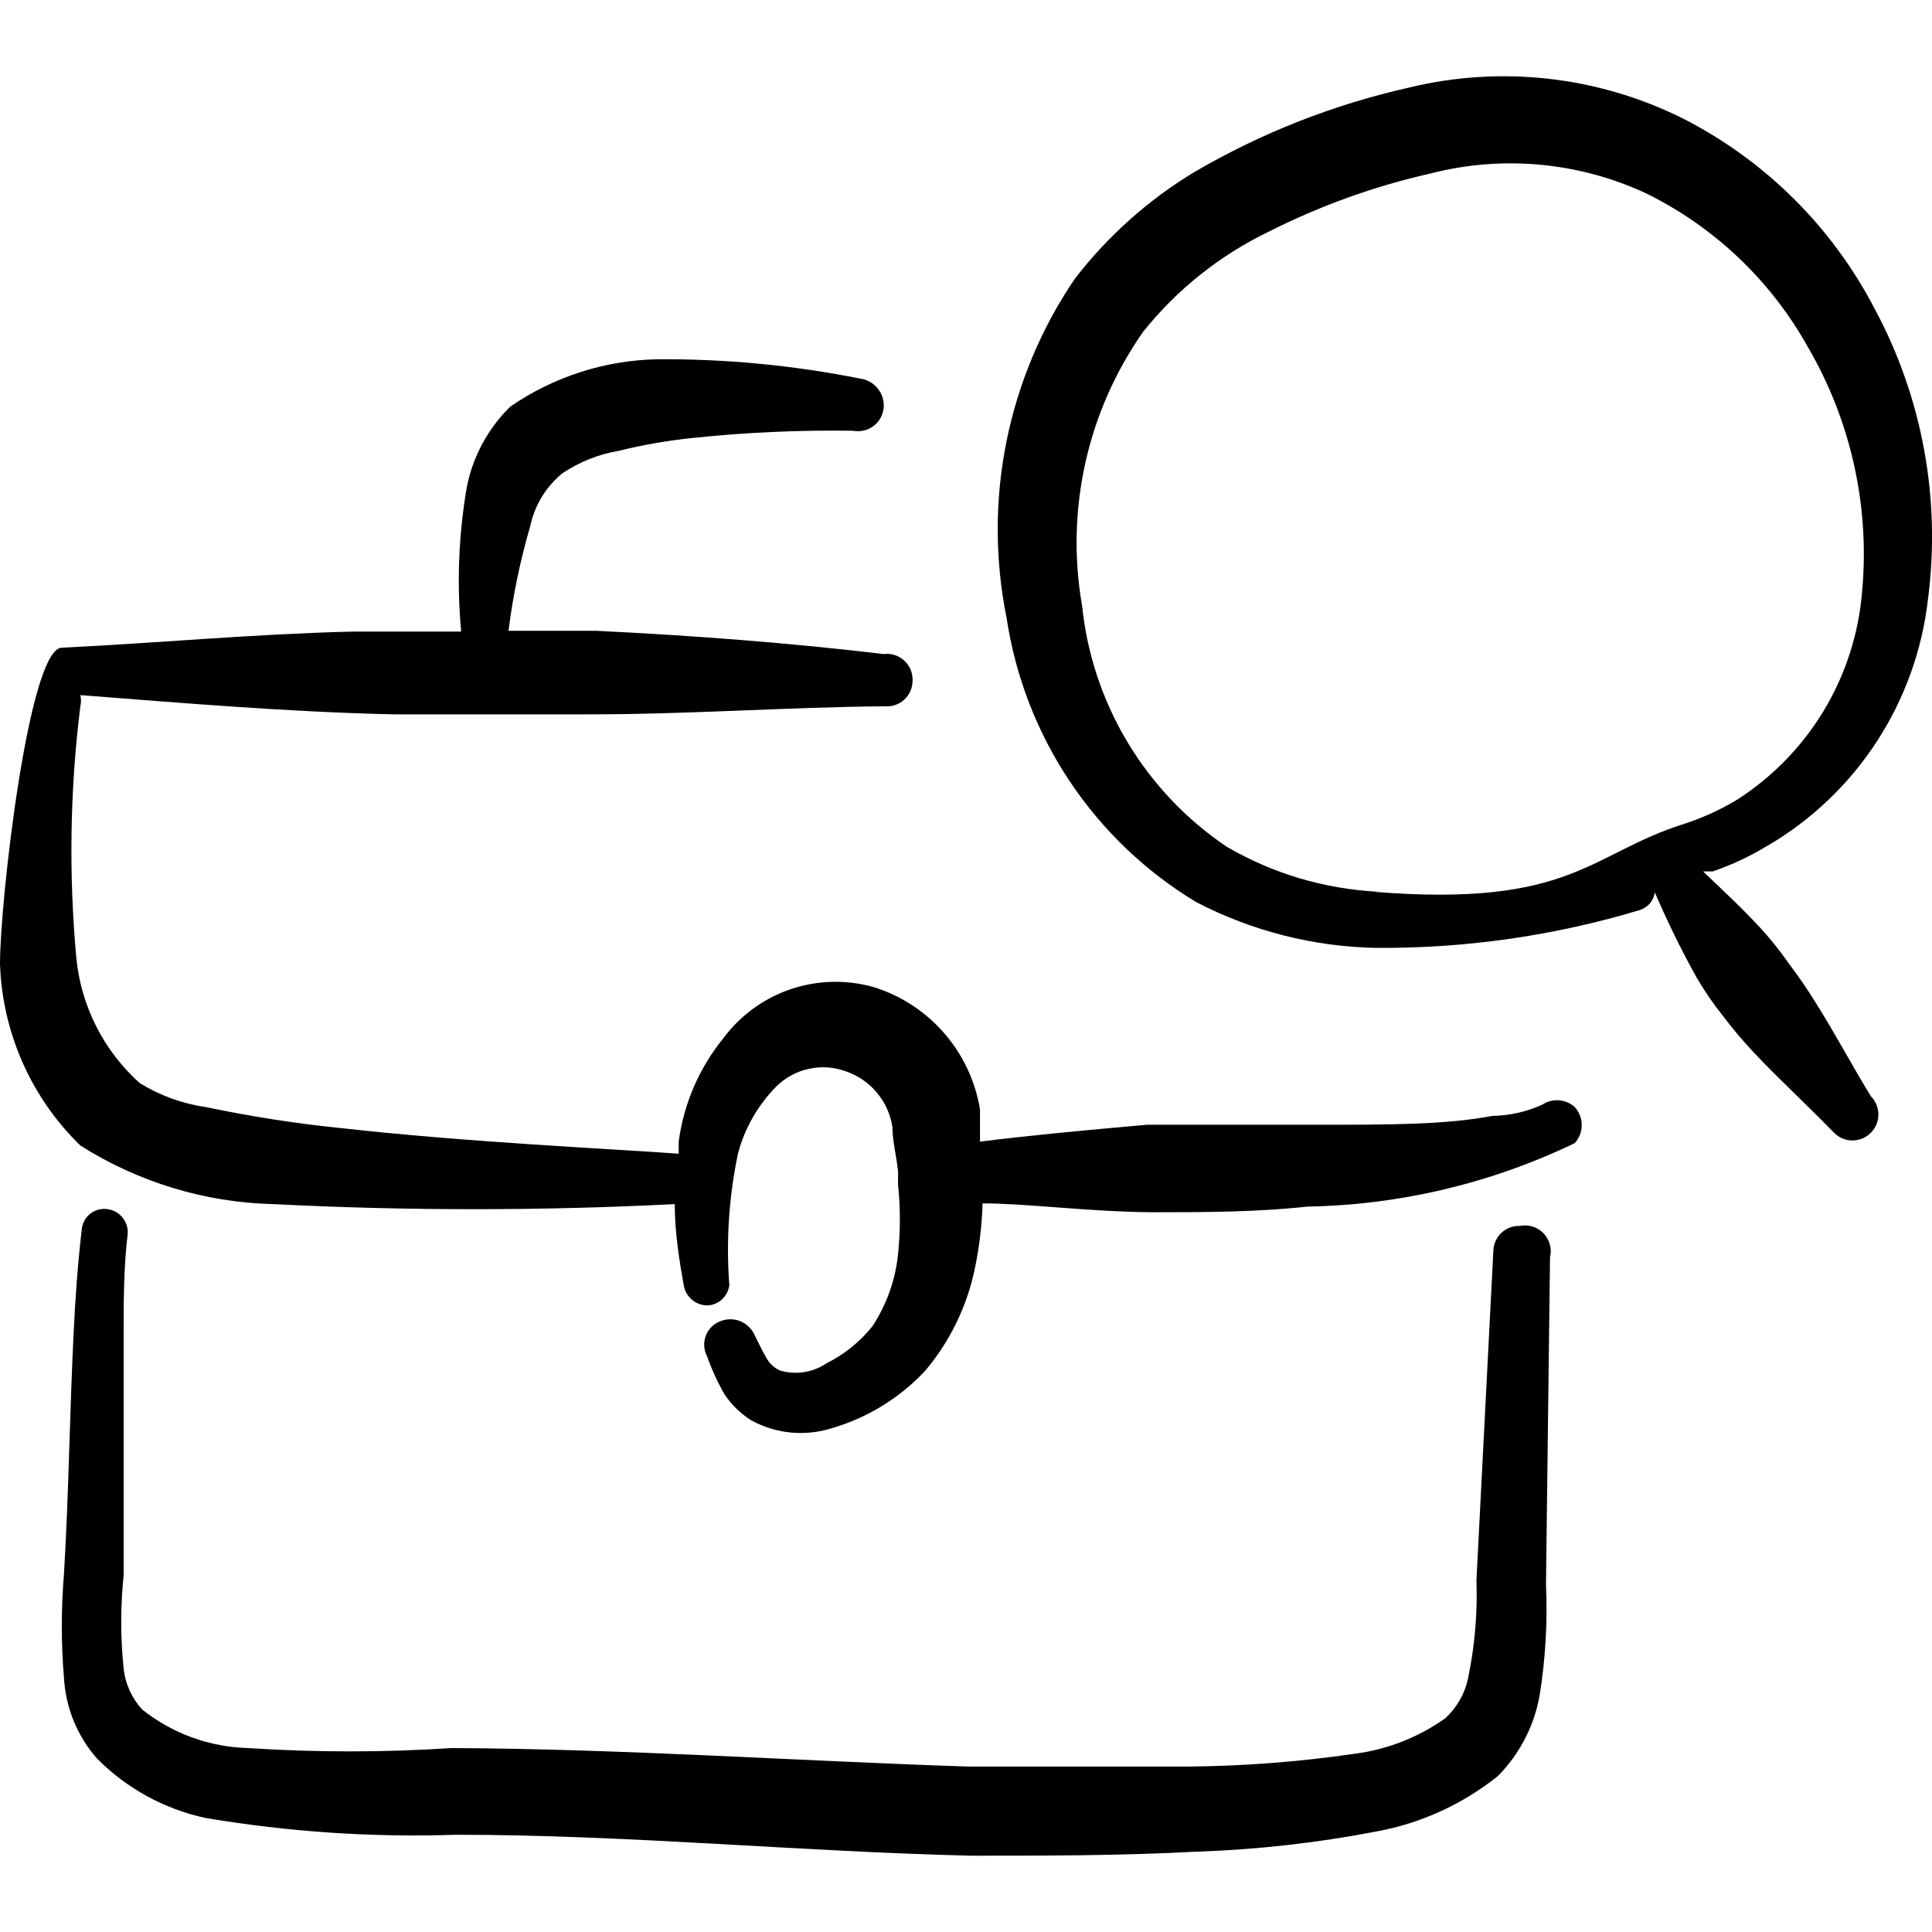
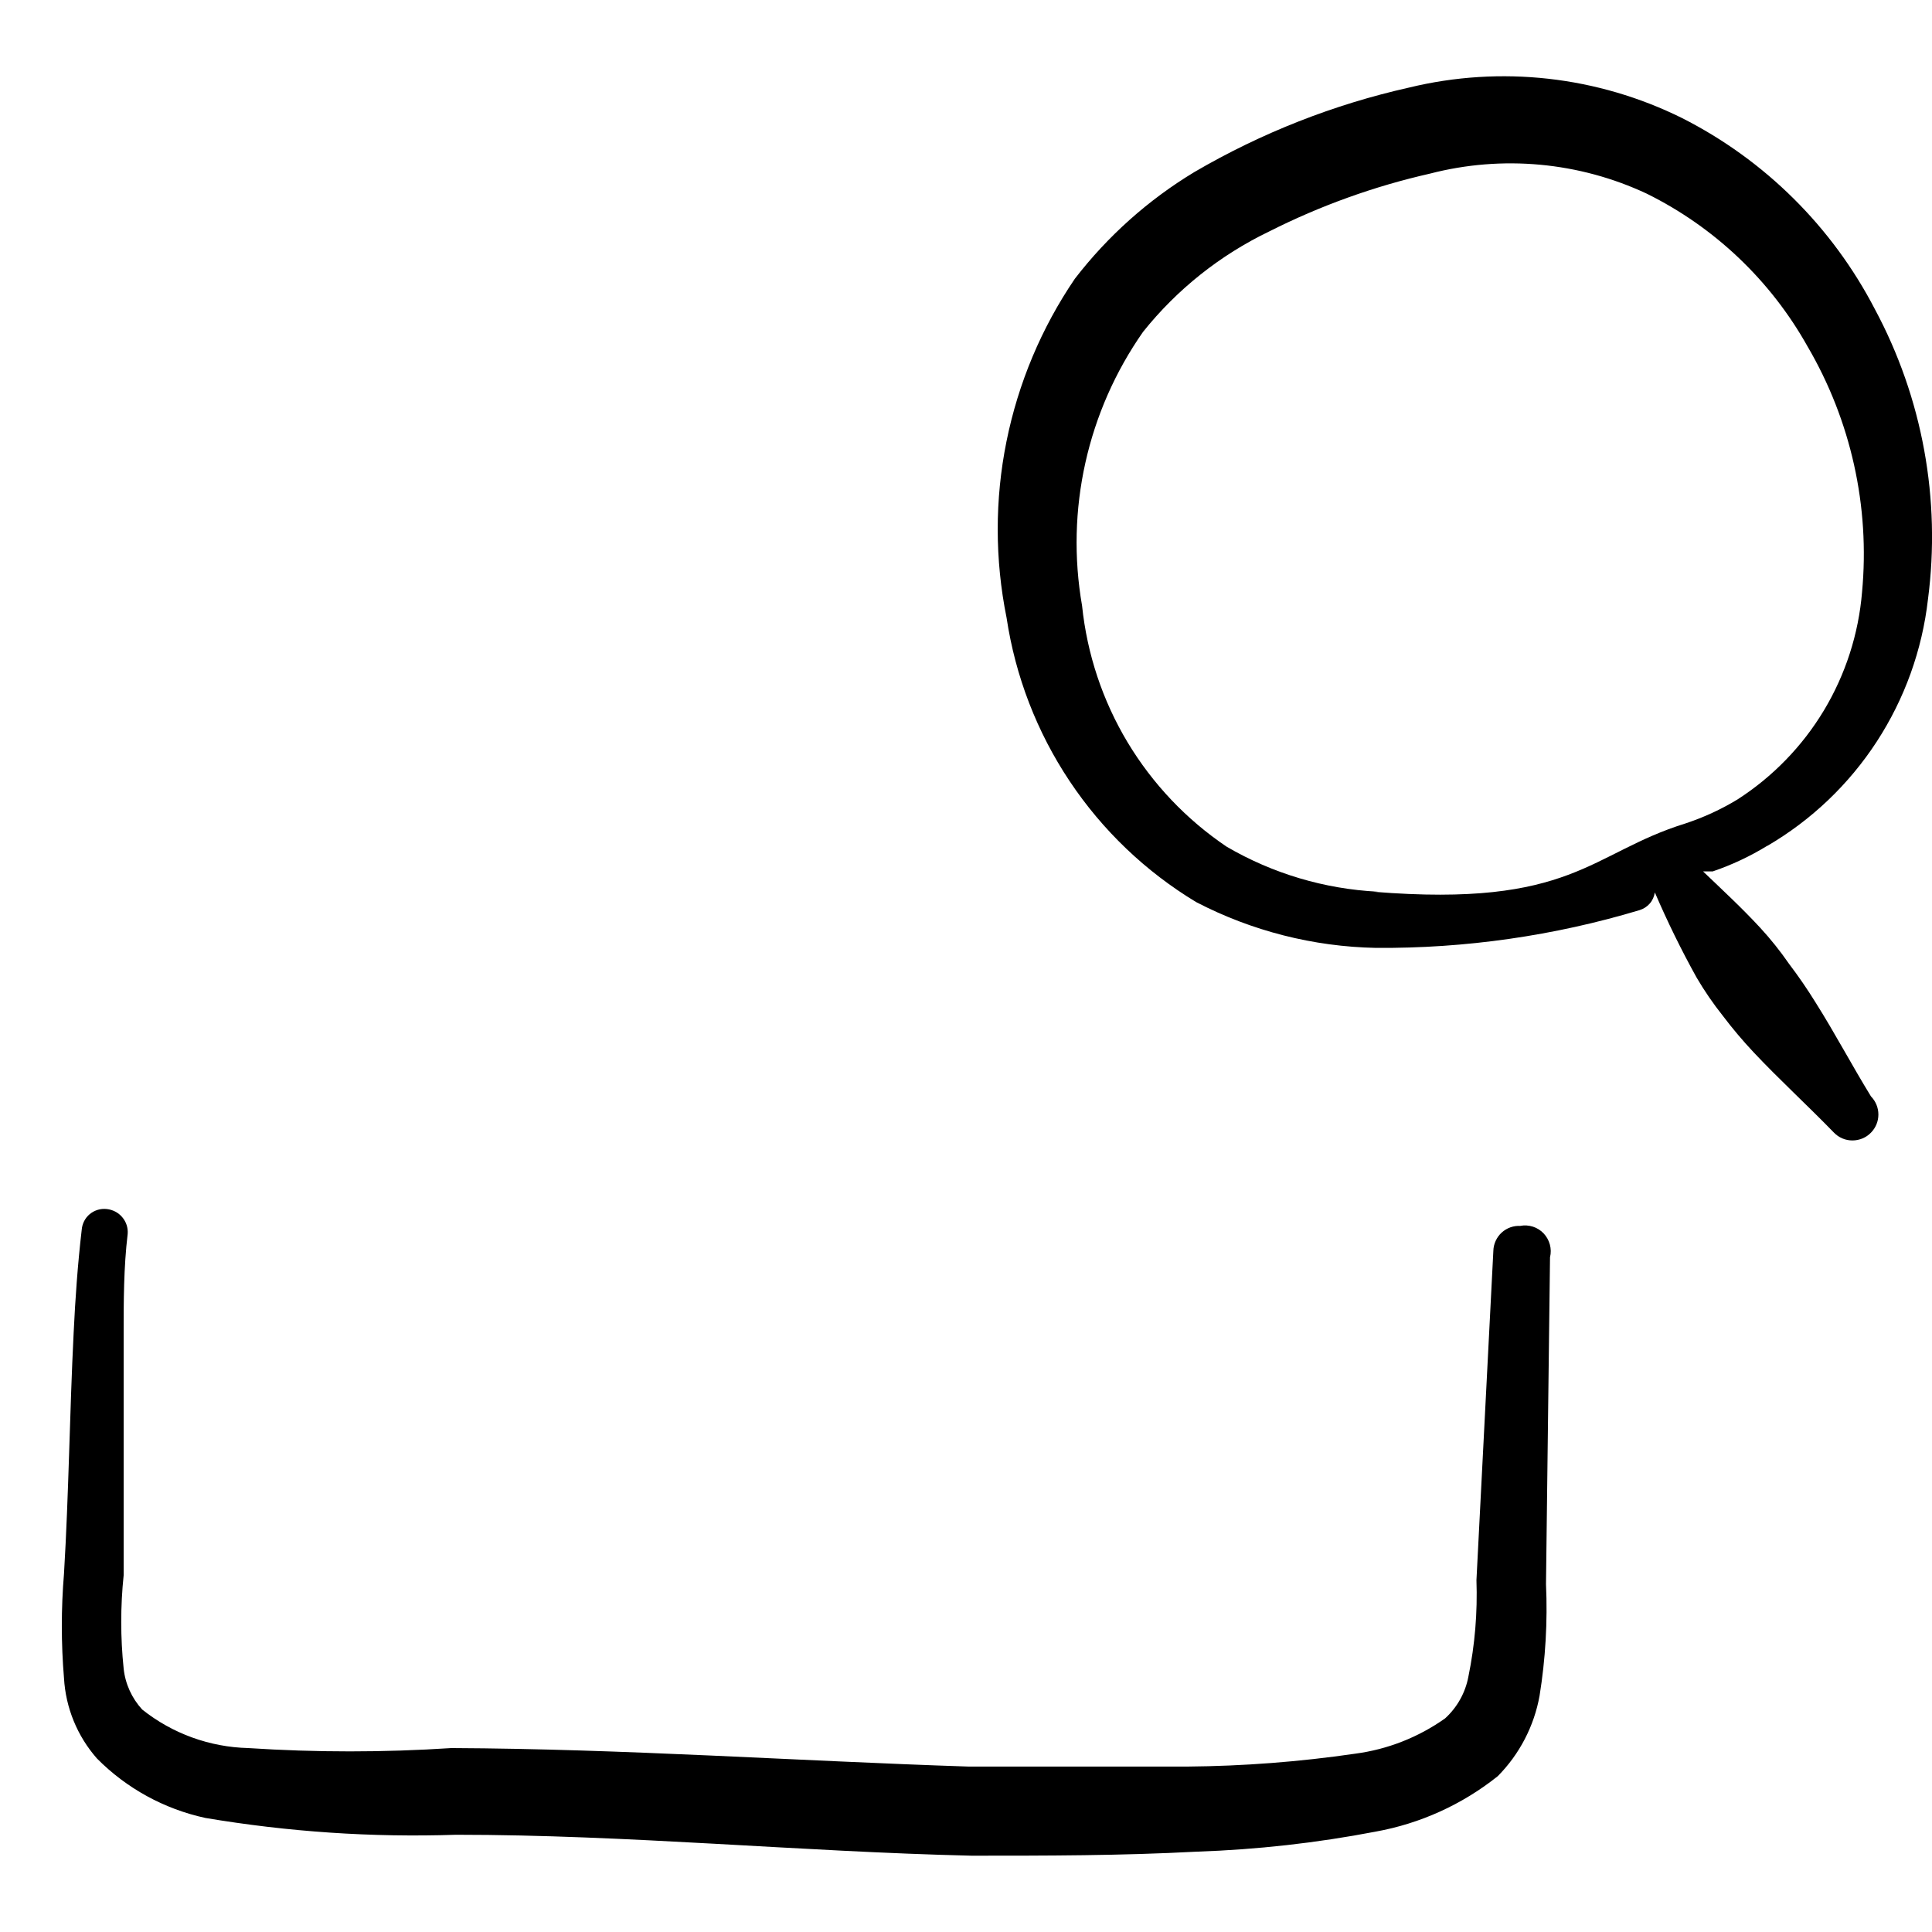
<svg xmlns="http://www.w3.org/2000/svg" fill="none" viewBox="0 0 24 24" id="Job-Search-Magnifier-Briefcase--Streamline-Freehand">
  <desc>
    Job Search Magnifier Briefcase Streamline Icon: https://streamlinehq.com
  </desc>
  <path fill="#000000" fill-rule="evenodd" d="M21.954 10.508c0.548 -0.32 1.014 -0.764 1.36 -1.296 0.346 -0.532 0.564 -1.137 0.636 -1.768 0.162 -1.24 -0.068 -2.5 -0.659 -3.602 -0.53 -1.023 -1.367 -1.854 -2.395 -2.375 -1.051 -0.521 -2.252 -0.656 -3.393 -0.379 -0.937 0.21 -1.835 0.564 -2.664 1.048 -0.574 0.346 -1.078 0.796 -1.487 1.327 -0.415 0.61 -0.703 1.297 -0.849 2.02 -0.146 0.723 -0.145 1.468 0.001 2.191 0.109 0.726 0.376 1.419 0.783 2.029 0.407 0.611 0.944 1.124 1.572 1.503 0.691 0.359 1.456 0.554 2.235 0.569 1.108 0.008 2.212 -0.15 3.273 -0.469 0.049 -0.015 0.093 -0.043 0.127 -0.082 0.034 -0.039 0.055 -0.087 0.063 -0.138 0.155 0.361 0.328 0.714 0.519 1.058 0.098 0.167 0.208 0.327 0.329 0.479 0.118 0.156 0.245 0.306 0.379 0.449 0.319 0.339 0.659 0.649 0.998 0.998 0.03 0.031 0.065 0.055 0.105 0.072 0.04 0.017 0.082 0.025 0.125 0.025 0.043 0 0.085 -0.009 0.125 -0.025 0.04 -0.017 0.075 -0.041 0.105 -0.072 0.059 -0.06 0.092 -0.14 0.092 -0.225 0 -0.084 -0.033 -0.165 -0.092 -0.225 -0.239 -0.389 -0.449 -0.788 -0.689 -1.168 -0.102 -0.165 -0.212 -0.325 -0.329 -0.479 -0.109 -0.158 -0.229 -0.308 -0.359 -0.449 -0.23 -0.249 -0.469 -0.469 -0.709 -0.699h0.12c0.238 -0.081 0.465 -0.188 0.679 -0.319Zm-4.84 0.569c-0.661 -0.034 -1.304 -0.225 -1.876 -0.559 -0.5 -0.337 -0.92 -0.78 -1.231 -1.297 -0.31 -0.517 -0.503 -1.096 -0.565 -1.696 -0.208 -1.19 0.065 -2.414 0.758 -3.403 0.422 -0.528 0.958 -0.954 1.567 -1.247 0.634 -0.32 1.304 -0.561 1.996 -0.718 0.9 -0.233 1.853 -0.145 2.694 0.249 0.841 0.416 1.537 1.077 1.996 1.896 0.54 0.922 0.778 1.99 0.678 3.054 -0.043 0.519 -0.205 1.021 -0.473 1.468 -0.268 0.446 -0.636 0.825 -1.074 1.107 -0.204 0.124 -0.422 0.224 -0.649 0.299 -1.188 0.369 -1.397 1.048 -3.872 0.848h0.05Z" clip-rule="evenodd" stroke-width="1" />
-   <path fill="#000000" fill-rule="evenodd" d="M19.16 13.722c-0.195 0.089 -0.405 0.136 -0.619 0.14 -0.579 0.11 -1.287 0.11 -2.106 0.11h-2.185c-0.798 0.07 -1.527 0.14 -2.076 0.21v-0.399c-0.057 -0.349 -0.209 -0.675 -0.44 -0.943 -0.231 -0.268 -0.531 -0.466 -0.868 -0.574 -0.342 -0.1 -0.706 -0.092 -1.044 0.022 -0.337 0.114 -0.631 0.33 -0.842 0.617 -0.297 0.367 -0.487 0.809 -0.549 1.277l0 0.15c-0.808 -0.06 -2.605 -0.14 -4.201 -0.319 -0.56 -0.057 -1.116 -0.144 -1.666 -0.259 -0.294 -0.042 -0.576 -0.144 -0.828 -0.299 -0.448 -0.402 -0.73 -0.957 -0.788 -1.557 -0.095 -1.04 -0.079 -2.087 0.05 -3.123 0.011 -0.046 0.011 -0.094 0 -0.14 1.297 0.1 2.585 0.21 3.892 0.239h2.445c1.227 0 2.445 -0.09 3.662 -0.1 0.043 0.003 0.086 -0.003 0.126 -0.017 0.041 -0.014 0.078 -0.036 0.109 -0.065 0.032 -0.029 0.057 -0.064 0.075 -0.103 0.018 -0.039 0.028 -0.081 0.029 -0.124 0.003 -0.047 -0.004 -0.094 -0.021 -0.139 -0.017 -0.044 -0.044 -0.084 -0.078 -0.116 -0.034 -0.032 -0.075 -0.057 -0.12 -0.072 -0.045 -0.015 -0.093 -0.019 -0.139 -0.013 -1.178 -0.14 -2.365 -0.23 -3.573 -0.289h-1.088c0.055 -0.439 0.145 -0.873 0.269 -1.297 0.054 -0.259 0.195 -0.491 0.399 -0.659 0.211 -0.141 0.449 -0.237 0.699 -0.279 0.302 -0.075 0.609 -0.128 0.918 -0.16 0.663 -0.07 1.329 -0.1 1.996 -0.09 0.044 0.009 0.09 0.008 0.134 -0.003 0.044 -0.01 0.085 -0.03 0.121 -0.057 0.036 -0.027 0.065 -0.062 0.087 -0.102 0.021 -0.04 0.034 -0.083 0.038 -0.128 0.006 -0.087 -0.022 -0.173 -0.078 -0.239 -0.056 -0.067 -0.135 -0.11 -0.221 -0.12 -0.828 -0.165 -1.671 -0.245 -2.515 -0.239 -0.653 0.013 -1.288 0.218 -1.826 0.589 -0.276 0.271 -0.464 0.619 -0.539 0.998 -0.102 0.593 -0.126 1.197 -0.07 1.796H4.371c-1.227 0.03 -2.375 0.14 -3.602 0.2C0.359 8.044 0 11.187 0 11.975c0.029 0.852 0.387 1.661 0.998 2.255 0.718 0.455 1.545 0.707 2.395 0.728 1.662 0.084 3.327 0.084 4.989 0 0 0.359 0.06 0.719 0.11 0.998 0.01 0.074 0.047 0.142 0.104 0.19 0.057 0.048 0.13 0.073 0.205 0.07 0.065 -0.006 0.126 -0.034 0.173 -0.08 0.047 -0.045 0.077 -0.105 0.086 -0.17 -0.042 -0.551 -0.005 -1.106 0.11 -1.647 0.084 -0.308 0.246 -0.59 0.469 -0.818 0.113 -0.113 0.255 -0.191 0.411 -0.224 0.156 -0.034 0.318 -0.022 0.467 0.035 0.148 0.052 0.28 0.144 0.38 0.266 0.1 0.121 0.166 0.268 0.189 0.423 0 0.17 0.05 0.359 0.07 0.549v0.17c0.03 0.285 0.03 0.573 0 0.858 -0.032 0.321 -0.142 0.629 -0.319 0.898 -0.154 0.192 -0.348 0.349 -0.569 0.459 -0.084 0.057 -0.179 0.094 -0.279 0.11 -0.1 0.015 -0.202 0.009 -0.299 -0.02 -0.066 -0.029 -0.122 -0.078 -0.16 -0.14 -0.06 -0.1 -0.11 -0.21 -0.16 -0.309 -0.037 -0.077 -0.102 -0.137 -0.182 -0.167 -0.08 -0.03 -0.169 -0.027 -0.247 0.007 -0.04 0.016 -0.076 0.04 -0.106 0.071 -0.03 0.031 -0.053 0.068 -0.068 0.108 -0.015 0.04 -0.021 0.084 -0.019 0.127 0.003 0.043 0.014 0.085 0.034 0.123 0.059 0.166 0.132 0.326 0.22 0.479 0.087 0.128 0.199 0.237 0.329 0.319 0.151 0.083 0.317 0.135 0.489 0.152 0.171 0.017 0.345 -0.001 0.509 -0.052 0.447 -0.13 0.851 -0.378 1.168 -0.719 0.302 -0.36 0.511 -0.788 0.609 -1.247 0.058 -0.273 0.092 -0.55 0.1 -0.828 0.549 0 1.277 0.1 2.086 0.11 0.639 0 1.307 0 1.946 -0.07 1.151 -0.02 2.285 -0.289 3.323 -0.788 0.057 -0.061 0.088 -0.141 0.088 -0.225 0 -0.083 -0.032 -0.164 -0.088 -0.225 -0.054 -0.048 -0.122 -0.077 -0.195 -0.083 -0.072 -0.005 -0.144 0.013 -0.205 0.053Z" clip-rule="evenodd" stroke-width="1" />
  <path fill="#000000" fill-rule="evenodd" d="M18.89 15.229c-0.043 -0.003 -0.086 0.003 -0.126 0.017 -0.04 0.014 -0.077 0.036 -0.109 0.065 -0.032 0.029 -0.057 0.064 -0.075 0.103 -0.018 0.039 -0.028 0.081 -0.029 0.124l-0.21 4.091c0.014 0.402 -0.019 0.804 -0.1 1.198 -0.037 0.2 -0.139 0.382 -0.289 0.519 -0.331 0.235 -0.715 0.386 -1.118 0.439 -0.691 0.101 -1.388 0.154 -2.086 0.16h-2.714c-2.145 -0.07 -4.281 -0.22 -6.426 -0.23 -0.841 0.055 -1.684 0.055 -2.525 0 -0.479 -0.012 -0.942 -0.18 -1.317 -0.479 -0.129 -0.141 -0.21 -0.319 -0.23 -0.509 -0.04 -0.385 -0.04 -0.773 0 -1.158v-2.994c0 -0.409 0 -0.828 0.05 -1.247 0.006 -0.075 -0.018 -0.15 -0.067 -0.207 -0.048 -0.058 -0.118 -0.094 -0.193 -0.102 -0.037 -0.004 -0.075 -0.001 -0.112 0.01 -0.036 0.011 -0.07 0.029 -0.099 0.053 -0.029 0.024 -0.053 0.054 -0.07 0.088 -0.017 0.034 -0.027 0.07 -0.03 0.108 -0.05 0.429 -0.08 0.858 -0.1 1.277 -0.05 0.998 -0.06 1.996 -0.12 2.994 -0.036 0.432 -0.036 0.866 0 1.297 0.021 0.369 0.165 0.72 0.409 0.998 0.368 0.372 0.836 0.628 1.347 0.739 1.028 0.173 2.071 0.244 3.113 0.209 2.135 0 4.271 0.21 6.406 0.26 0.928 0 1.856 0 2.794 -0.05 0.747 -0.025 1.491 -0.108 2.225 -0.249 0.555 -0.1 1.076 -0.337 1.517 -0.689 0.27 -0.273 0.451 -0.621 0.519 -0.998 0.074 -0.458 0.101 -0.923 0.08 -1.387l0.05 -4.061c0.013 -0.052 0.012 -0.106 -0.002 -0.158 -0.014 -0.051 -0.04 -0.099 -0.077 -0.138 -0.037 -0.039 -0.083 -0.068 -0.133 -0.084 -0.051 -0.016 -0.105 -0.02 -0.157 -0.01Z" clip-rule="evenodd" stroke-width="1" />
</svg>